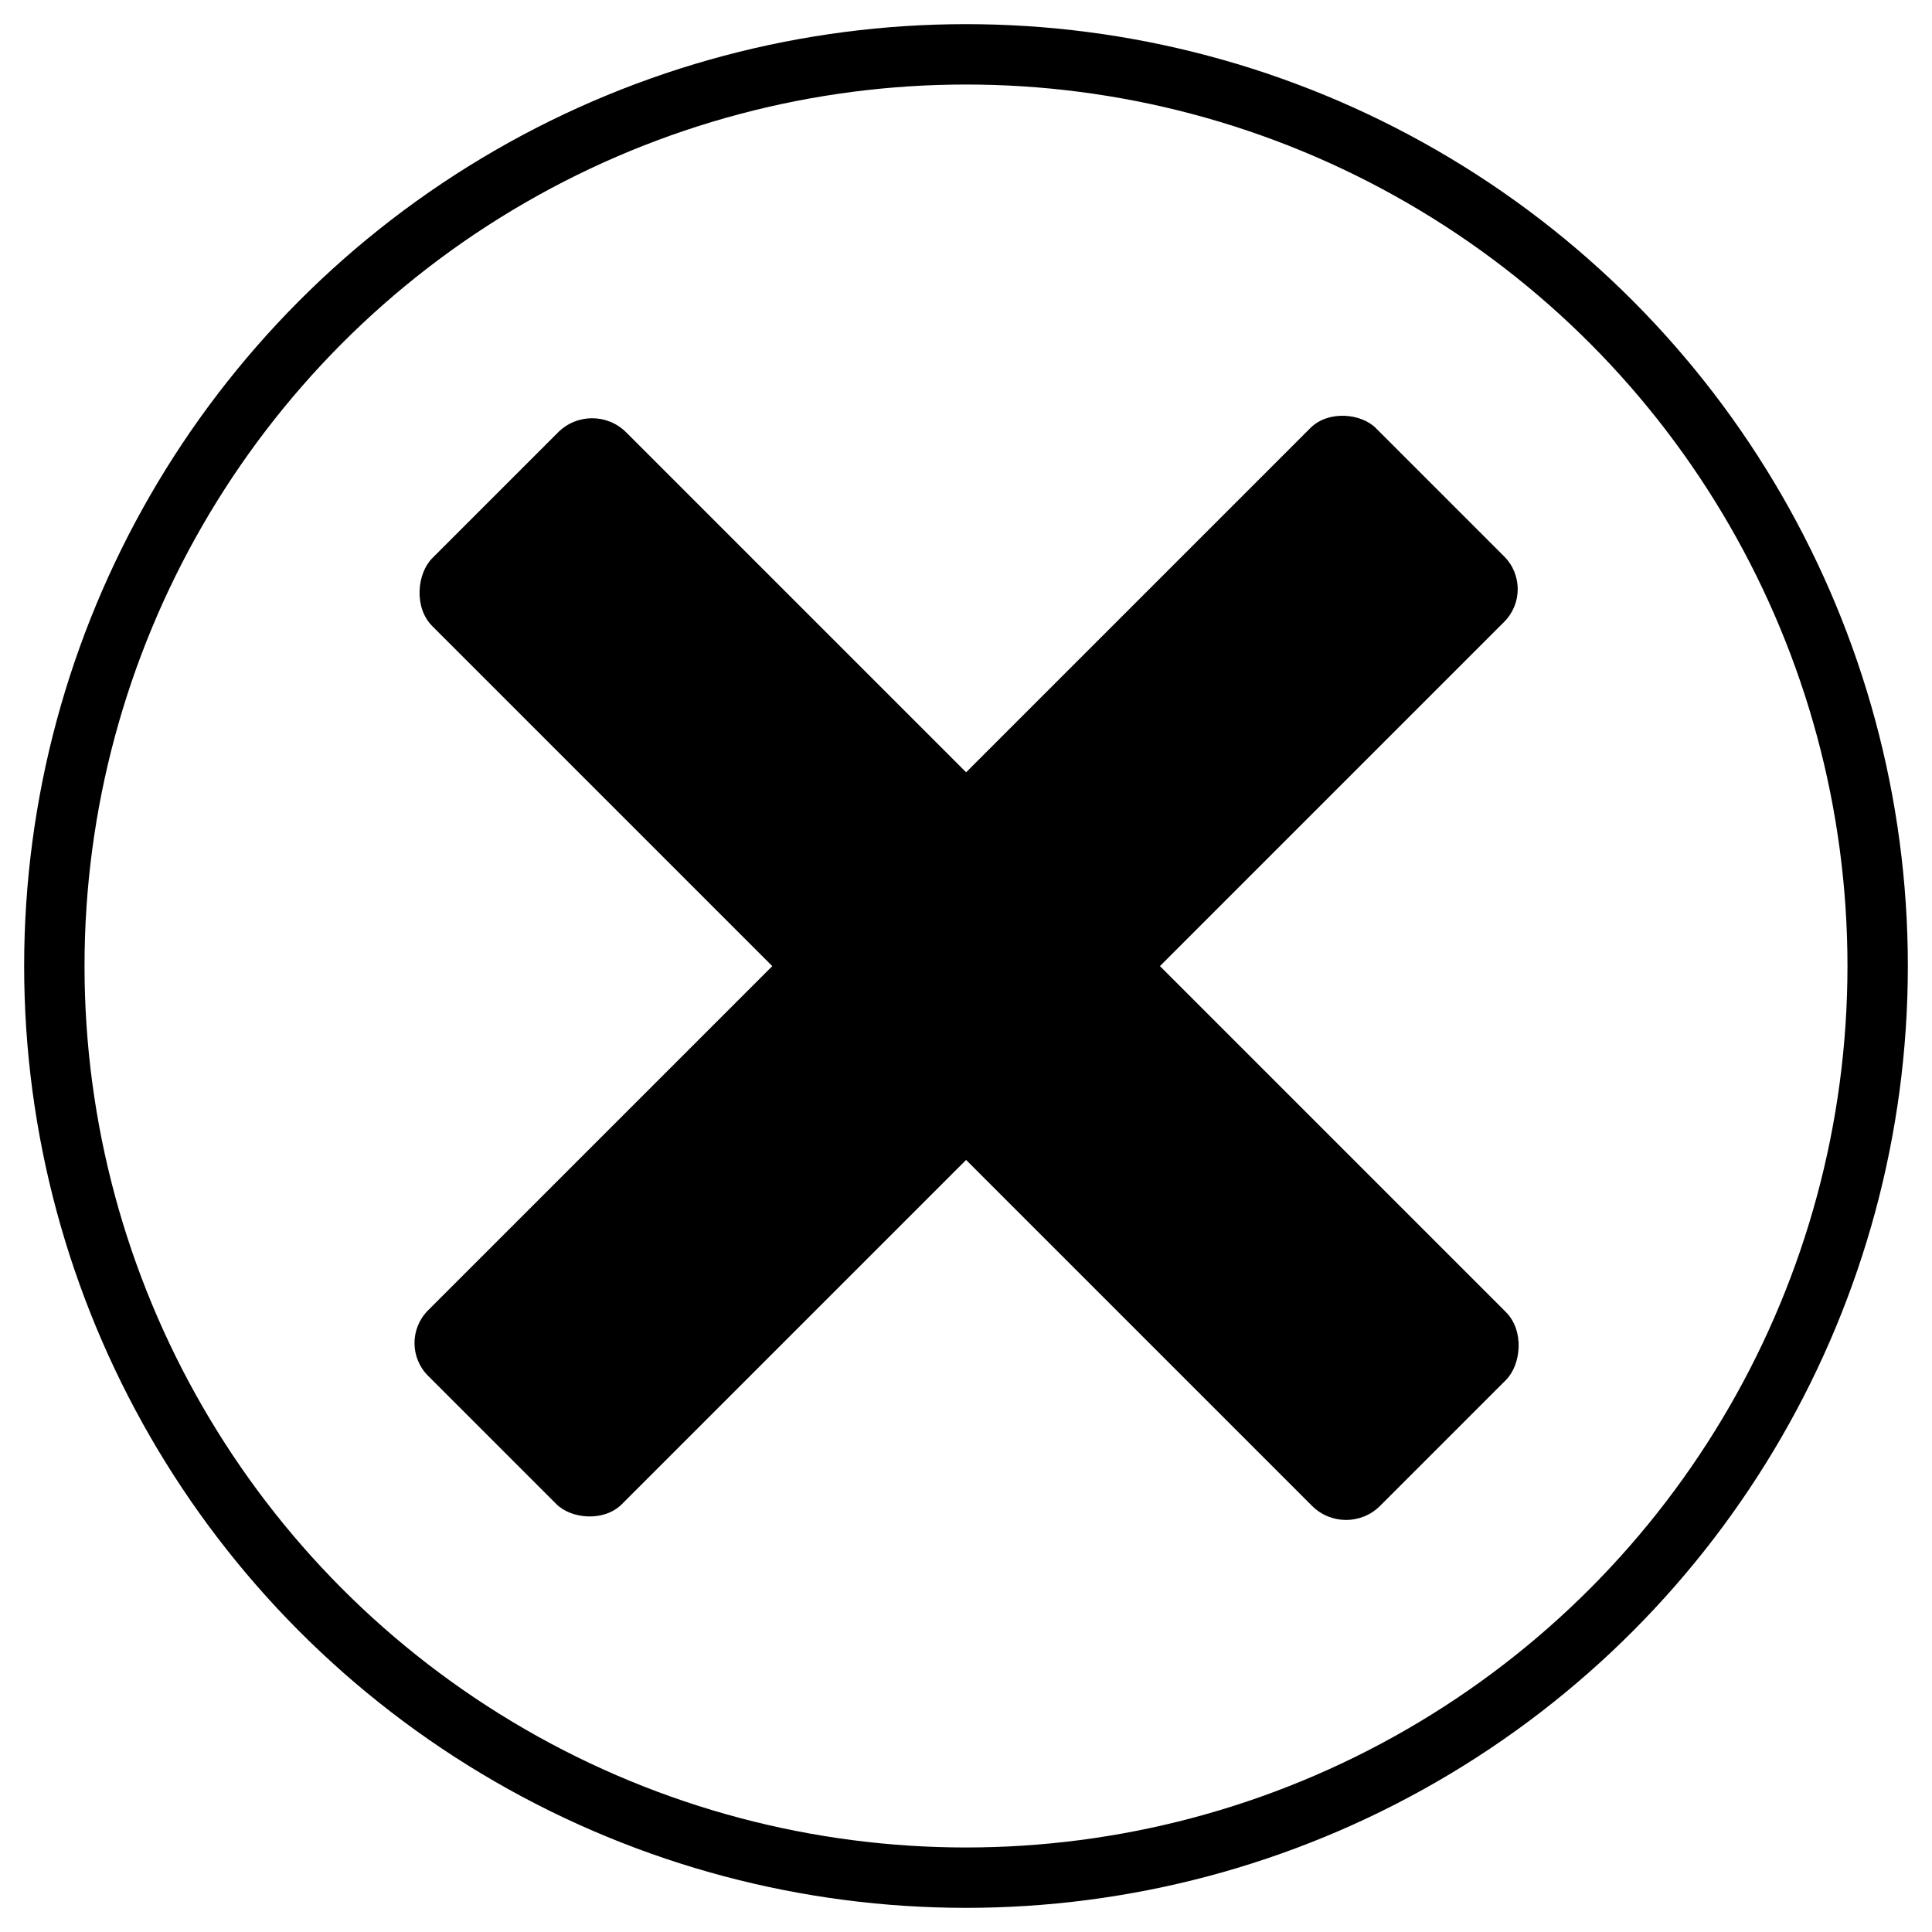
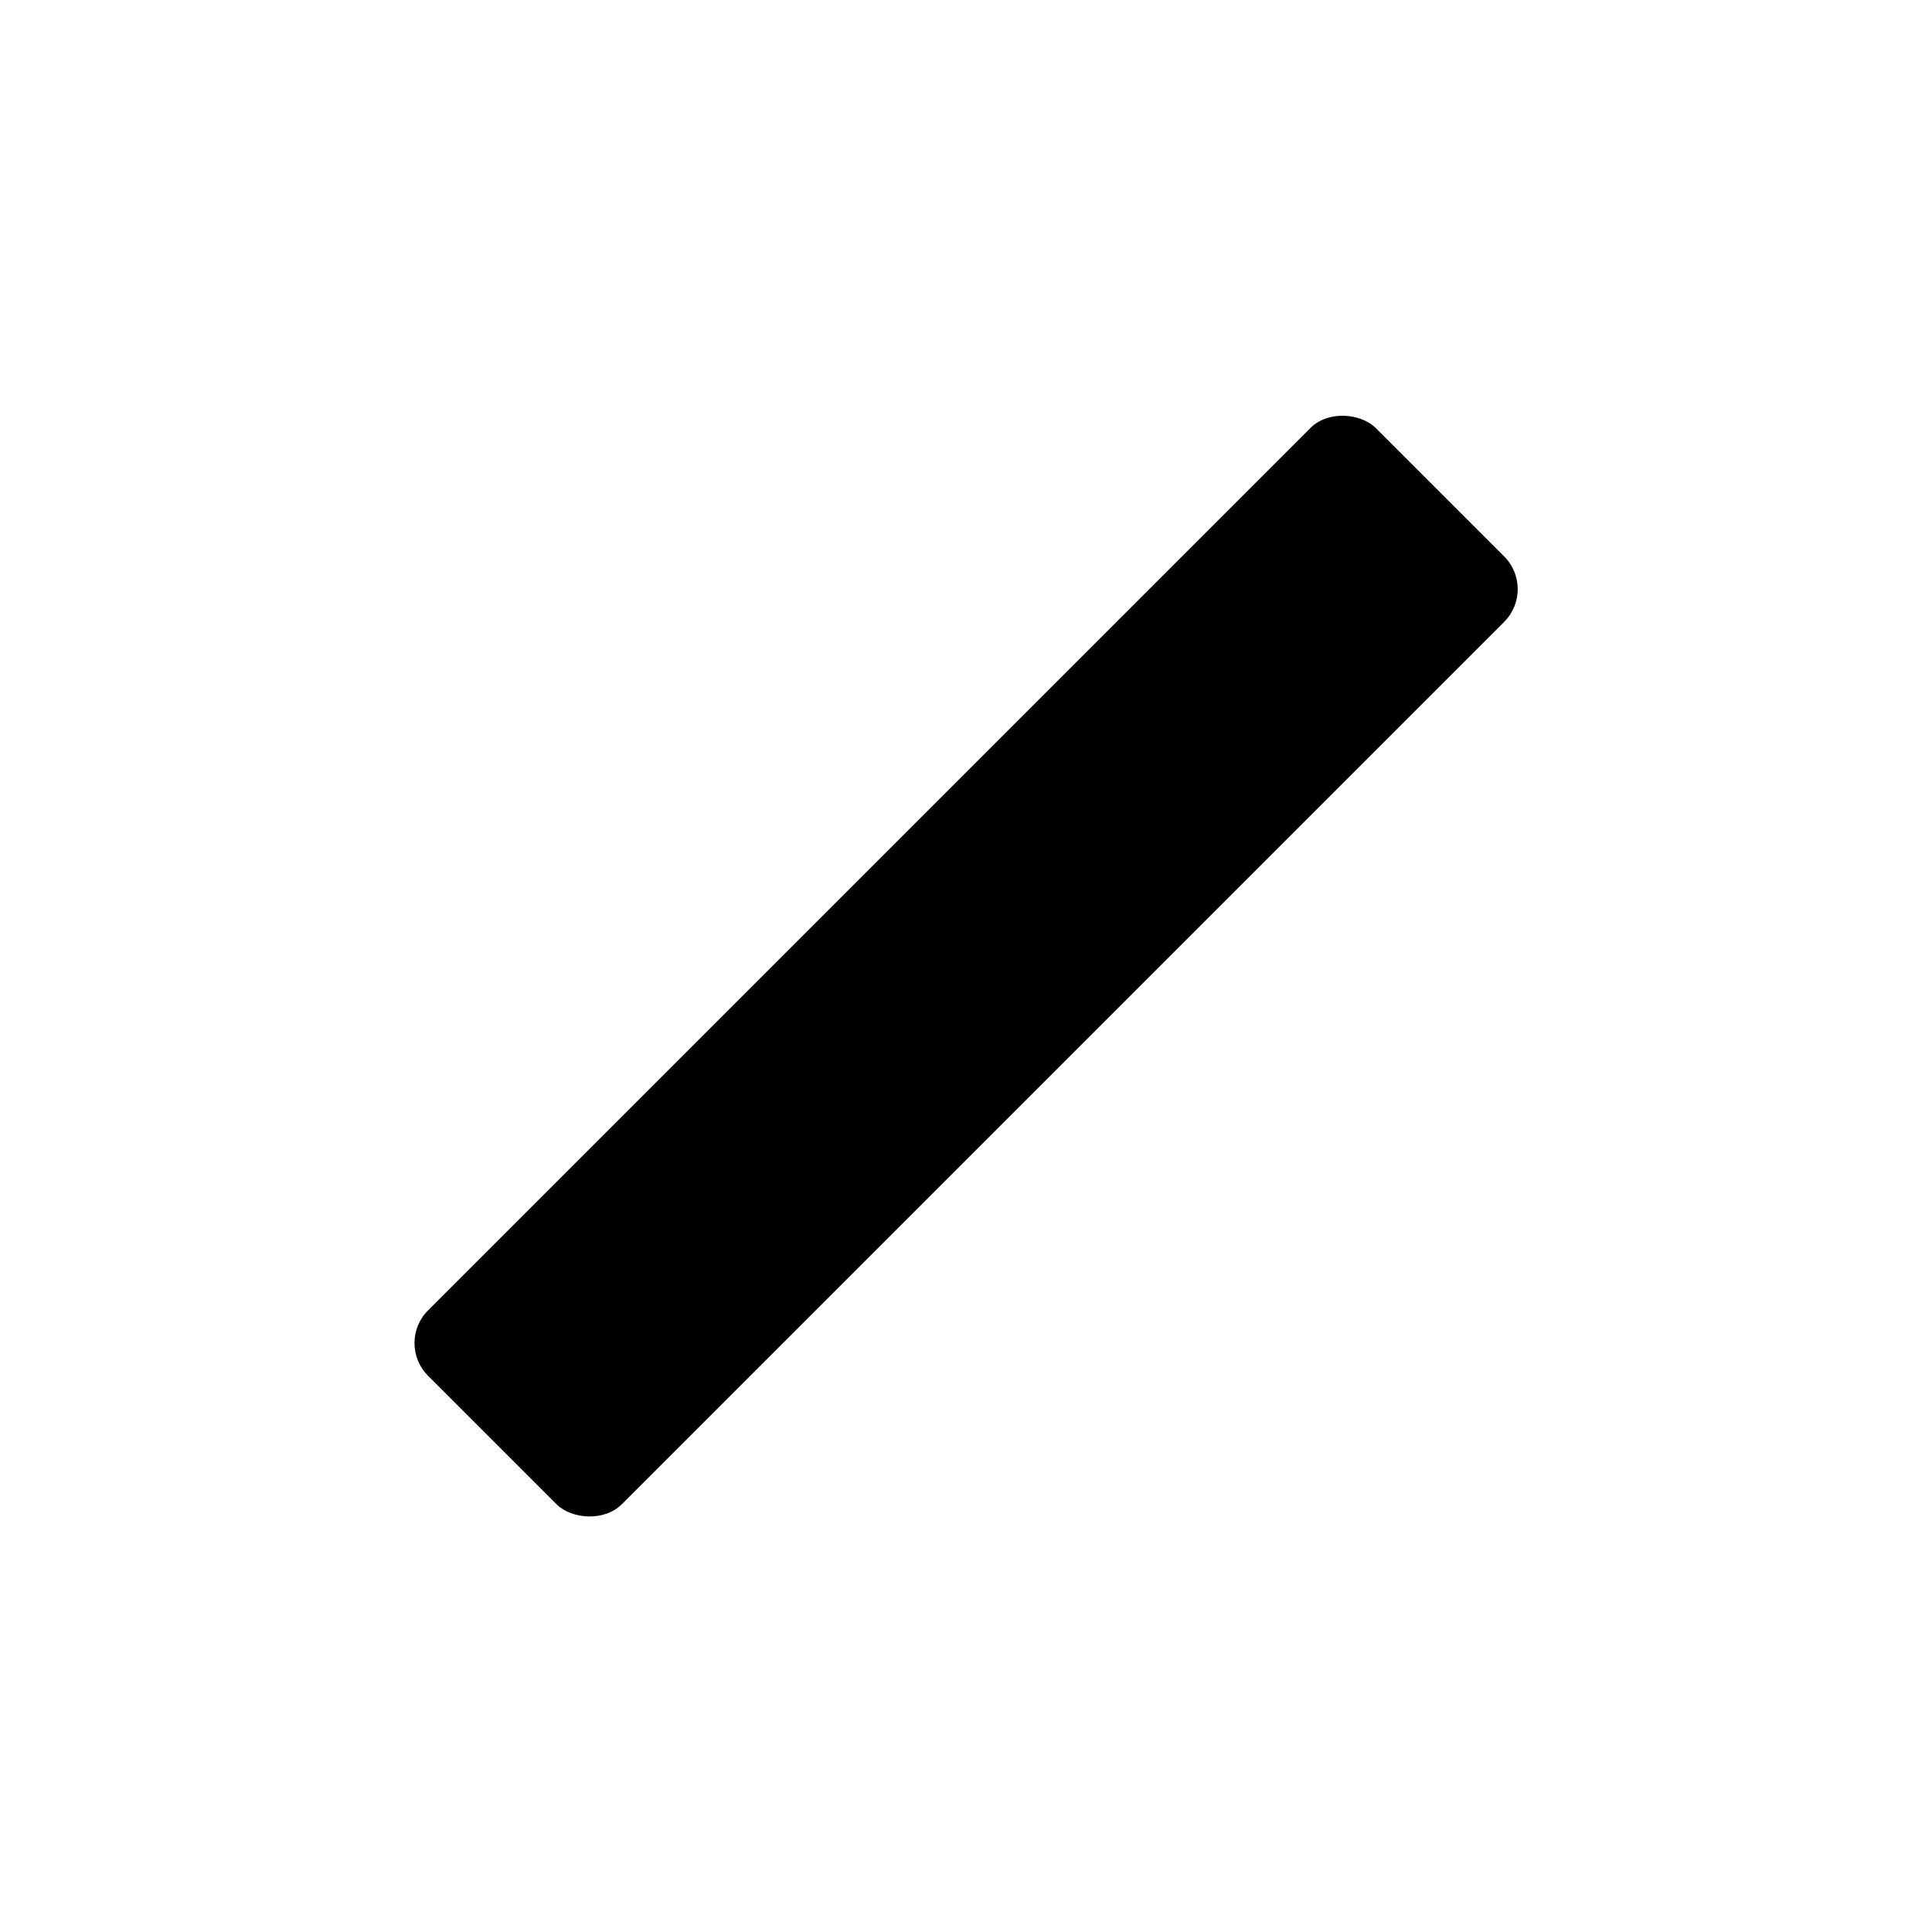
<svg xmlns="http://www.w3.org/2000/svg" width="32" height="32" version="1.1" viewBox="0 0 32 32">
  <rect transform="rotate(135)" x="-11.1" y="-24.9" width="22.2" height="4.54" ry=".767" stroke-width=".659" />
-   <circle cx="16" cy="16" r="15.1" fill="none" stroke="#000" />
-   <rect transform="rotate(225)" x="-33.8" y="-2.27" width="22.2" height="4.54" ry=".797" stroke-width=".659" />
</svg>